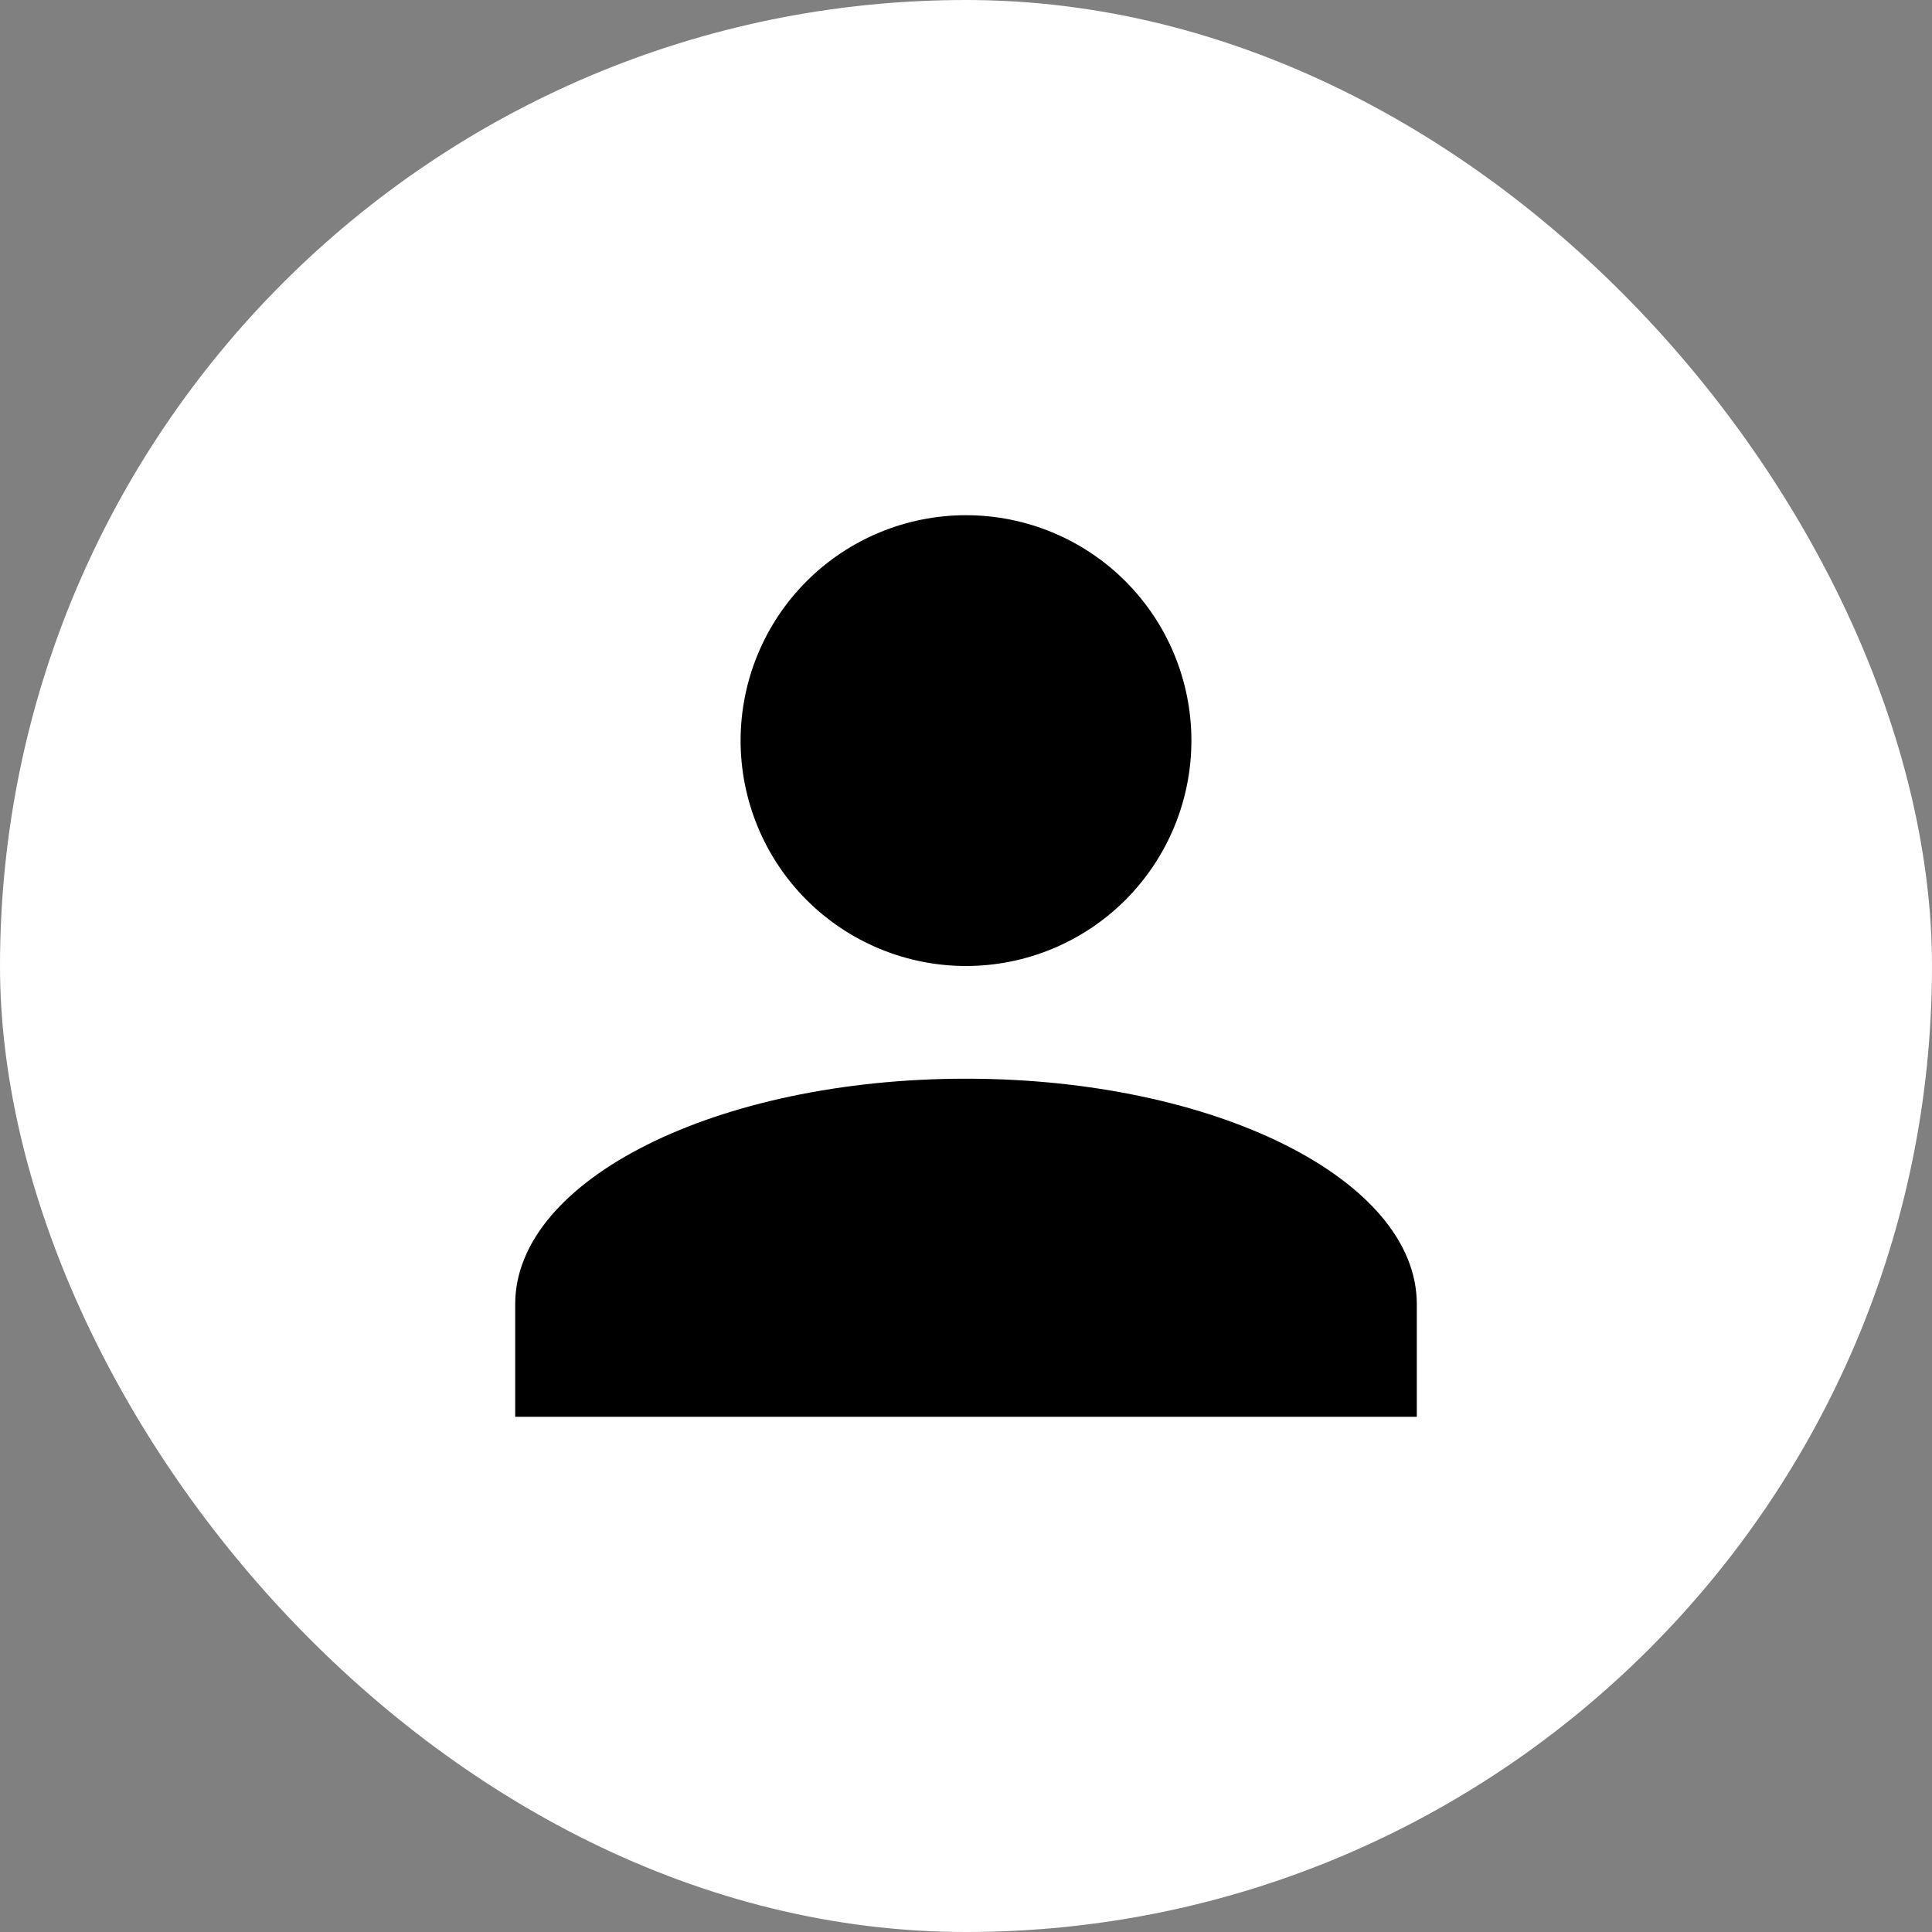
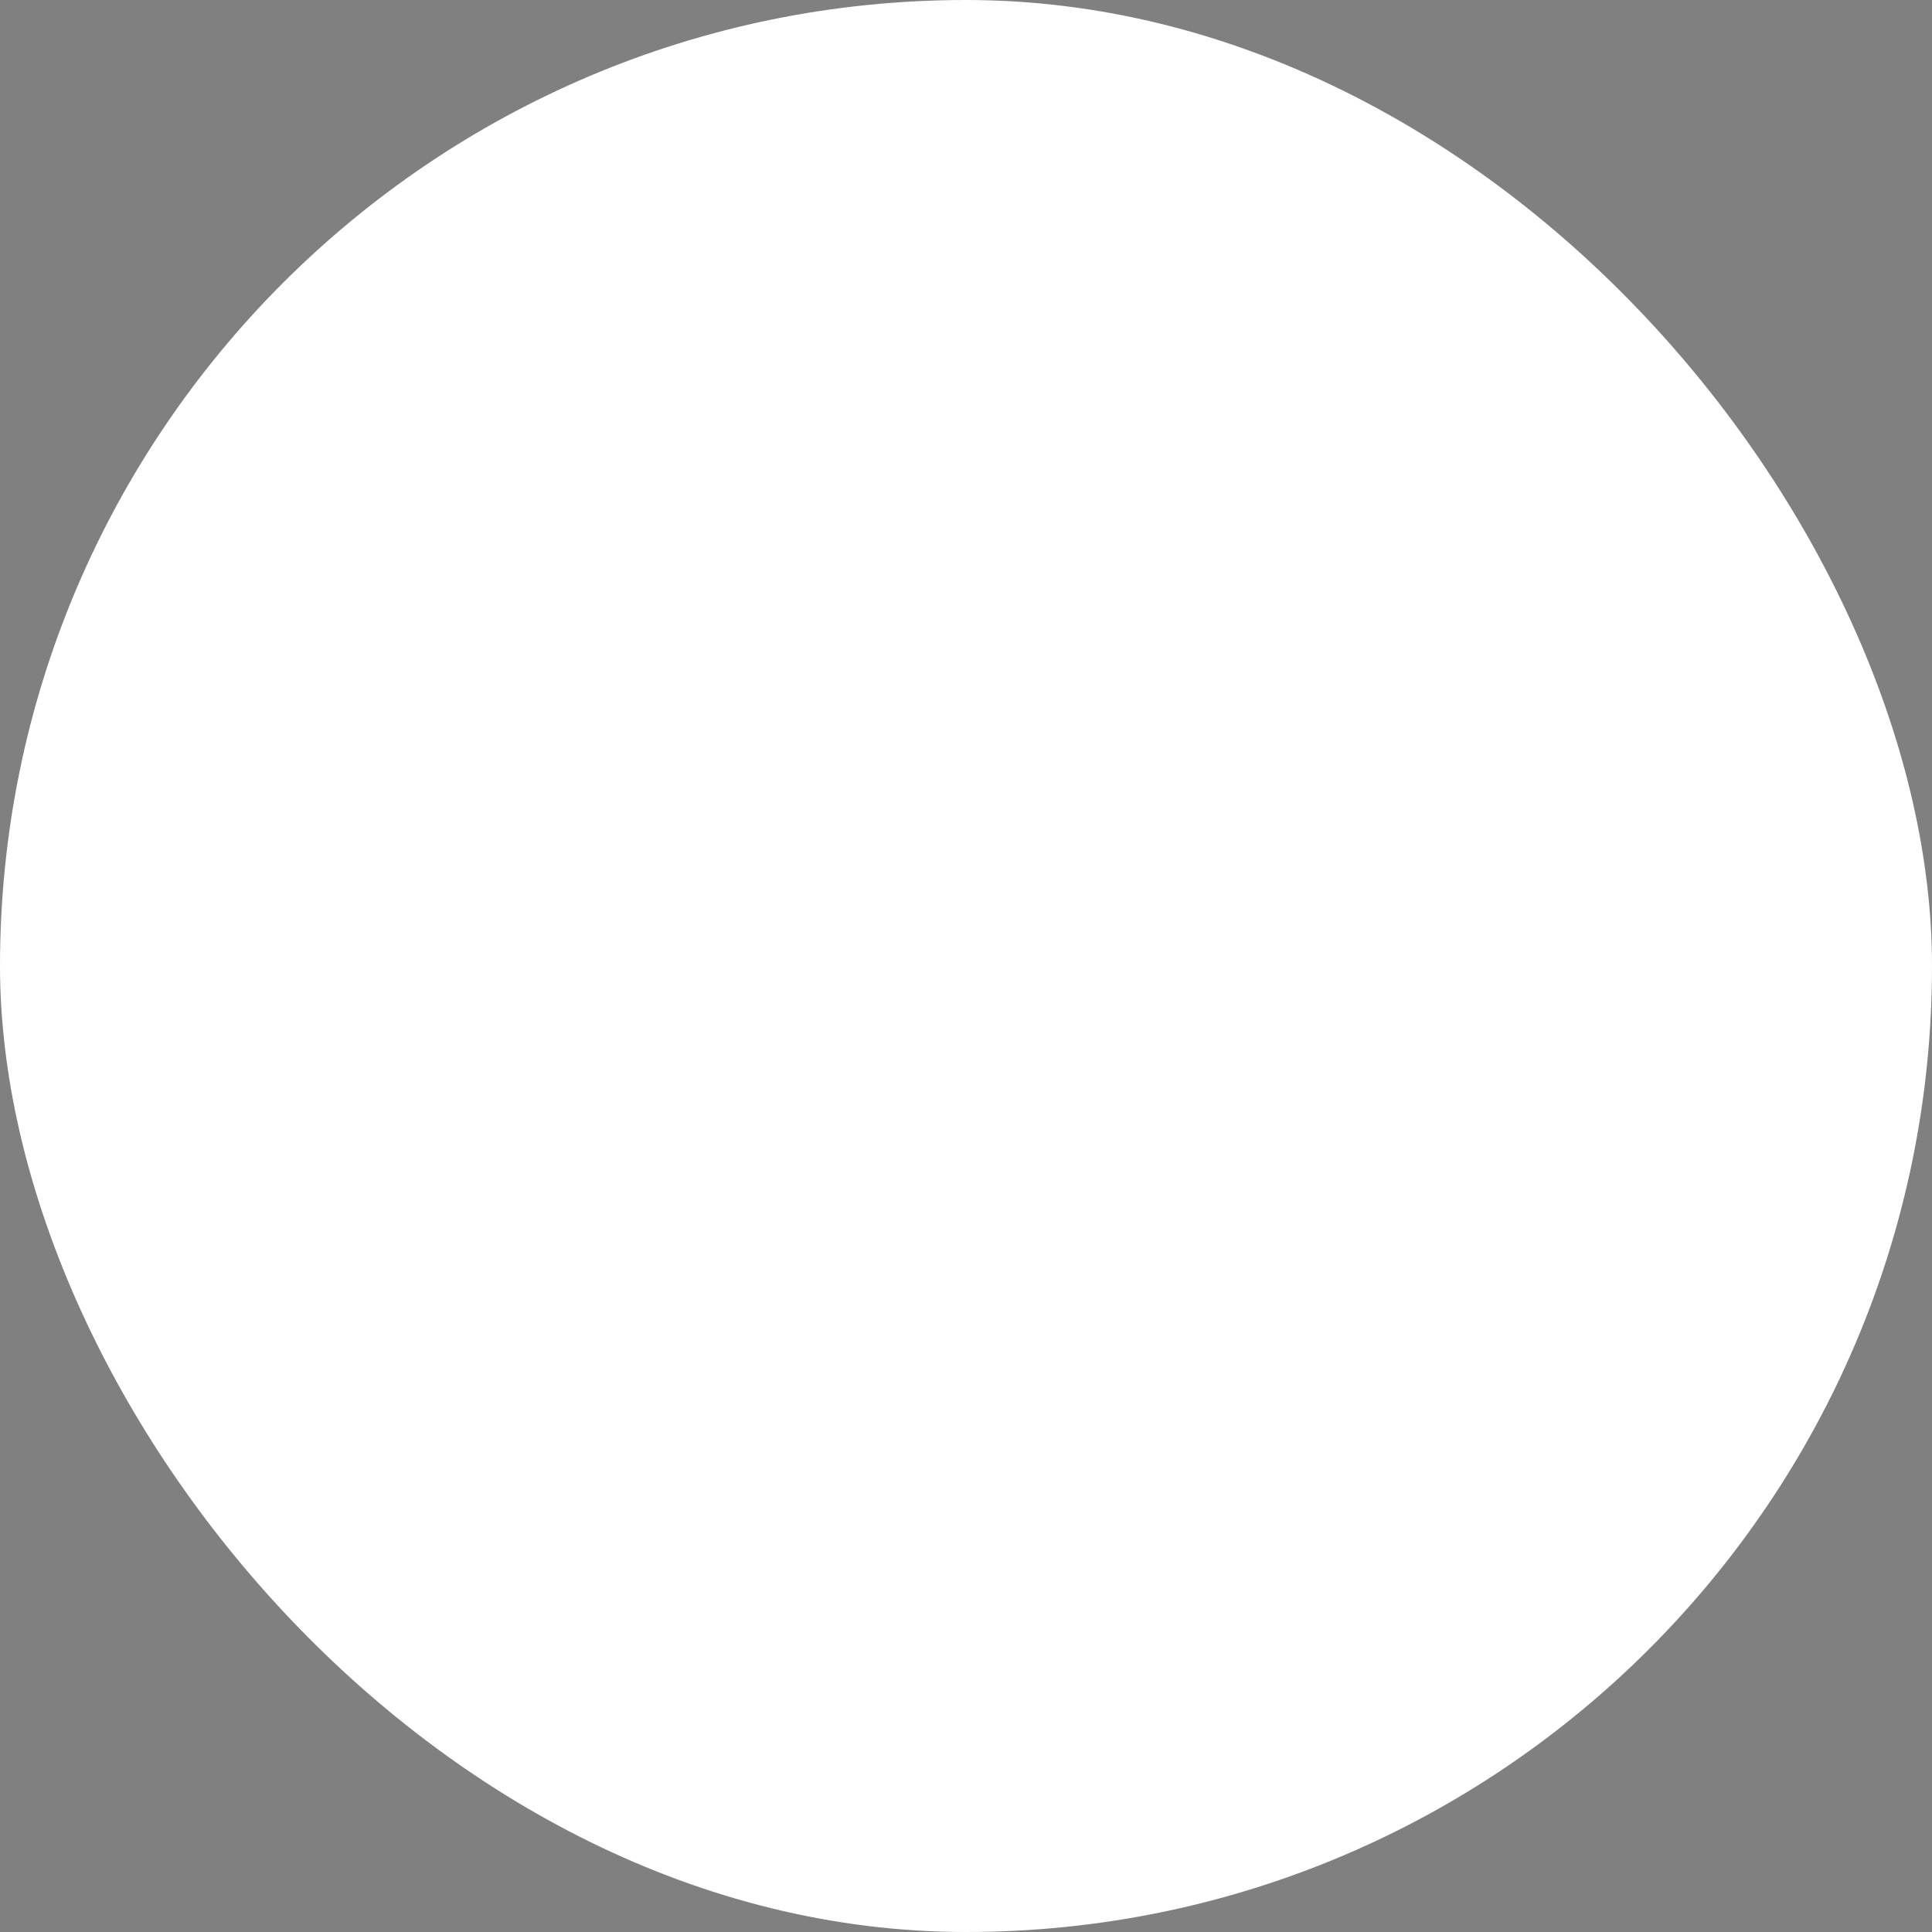
<svg xmlns="http://www.w3.org/2000/svg" width="30" height="30" viewBox="0 0 30 30" fill="none">
  <rect x="0" y="0" width="30" height="30" fill="#808080" stroke="none" />
  <rect width="30" height="30" rx="15" fill="white" />
-   <path d="M15 8C15.928 8 16.819 8.369 17.475 9.025C18.131 9.681 18.5 10.572 18.5 11.5C18.5 12.428 18.131 13.319 17.475 13.975C16.819 14.631 15.928 15 15 15C14.072 15 13.181 14.631 12.525 13.975C11.869 13.319 11.5 12.428 11.5 11.5C11.5 10.572 11.869 9.681 12.525 9.025C13.181 8.369 14.072 8 15 8ZM15 16.75C18.867 16.75 22 18.316 22 20.25V22H8V20.25C8 18.316 11.133 16.75 15 16.75Z" fill="black" />
</svg>